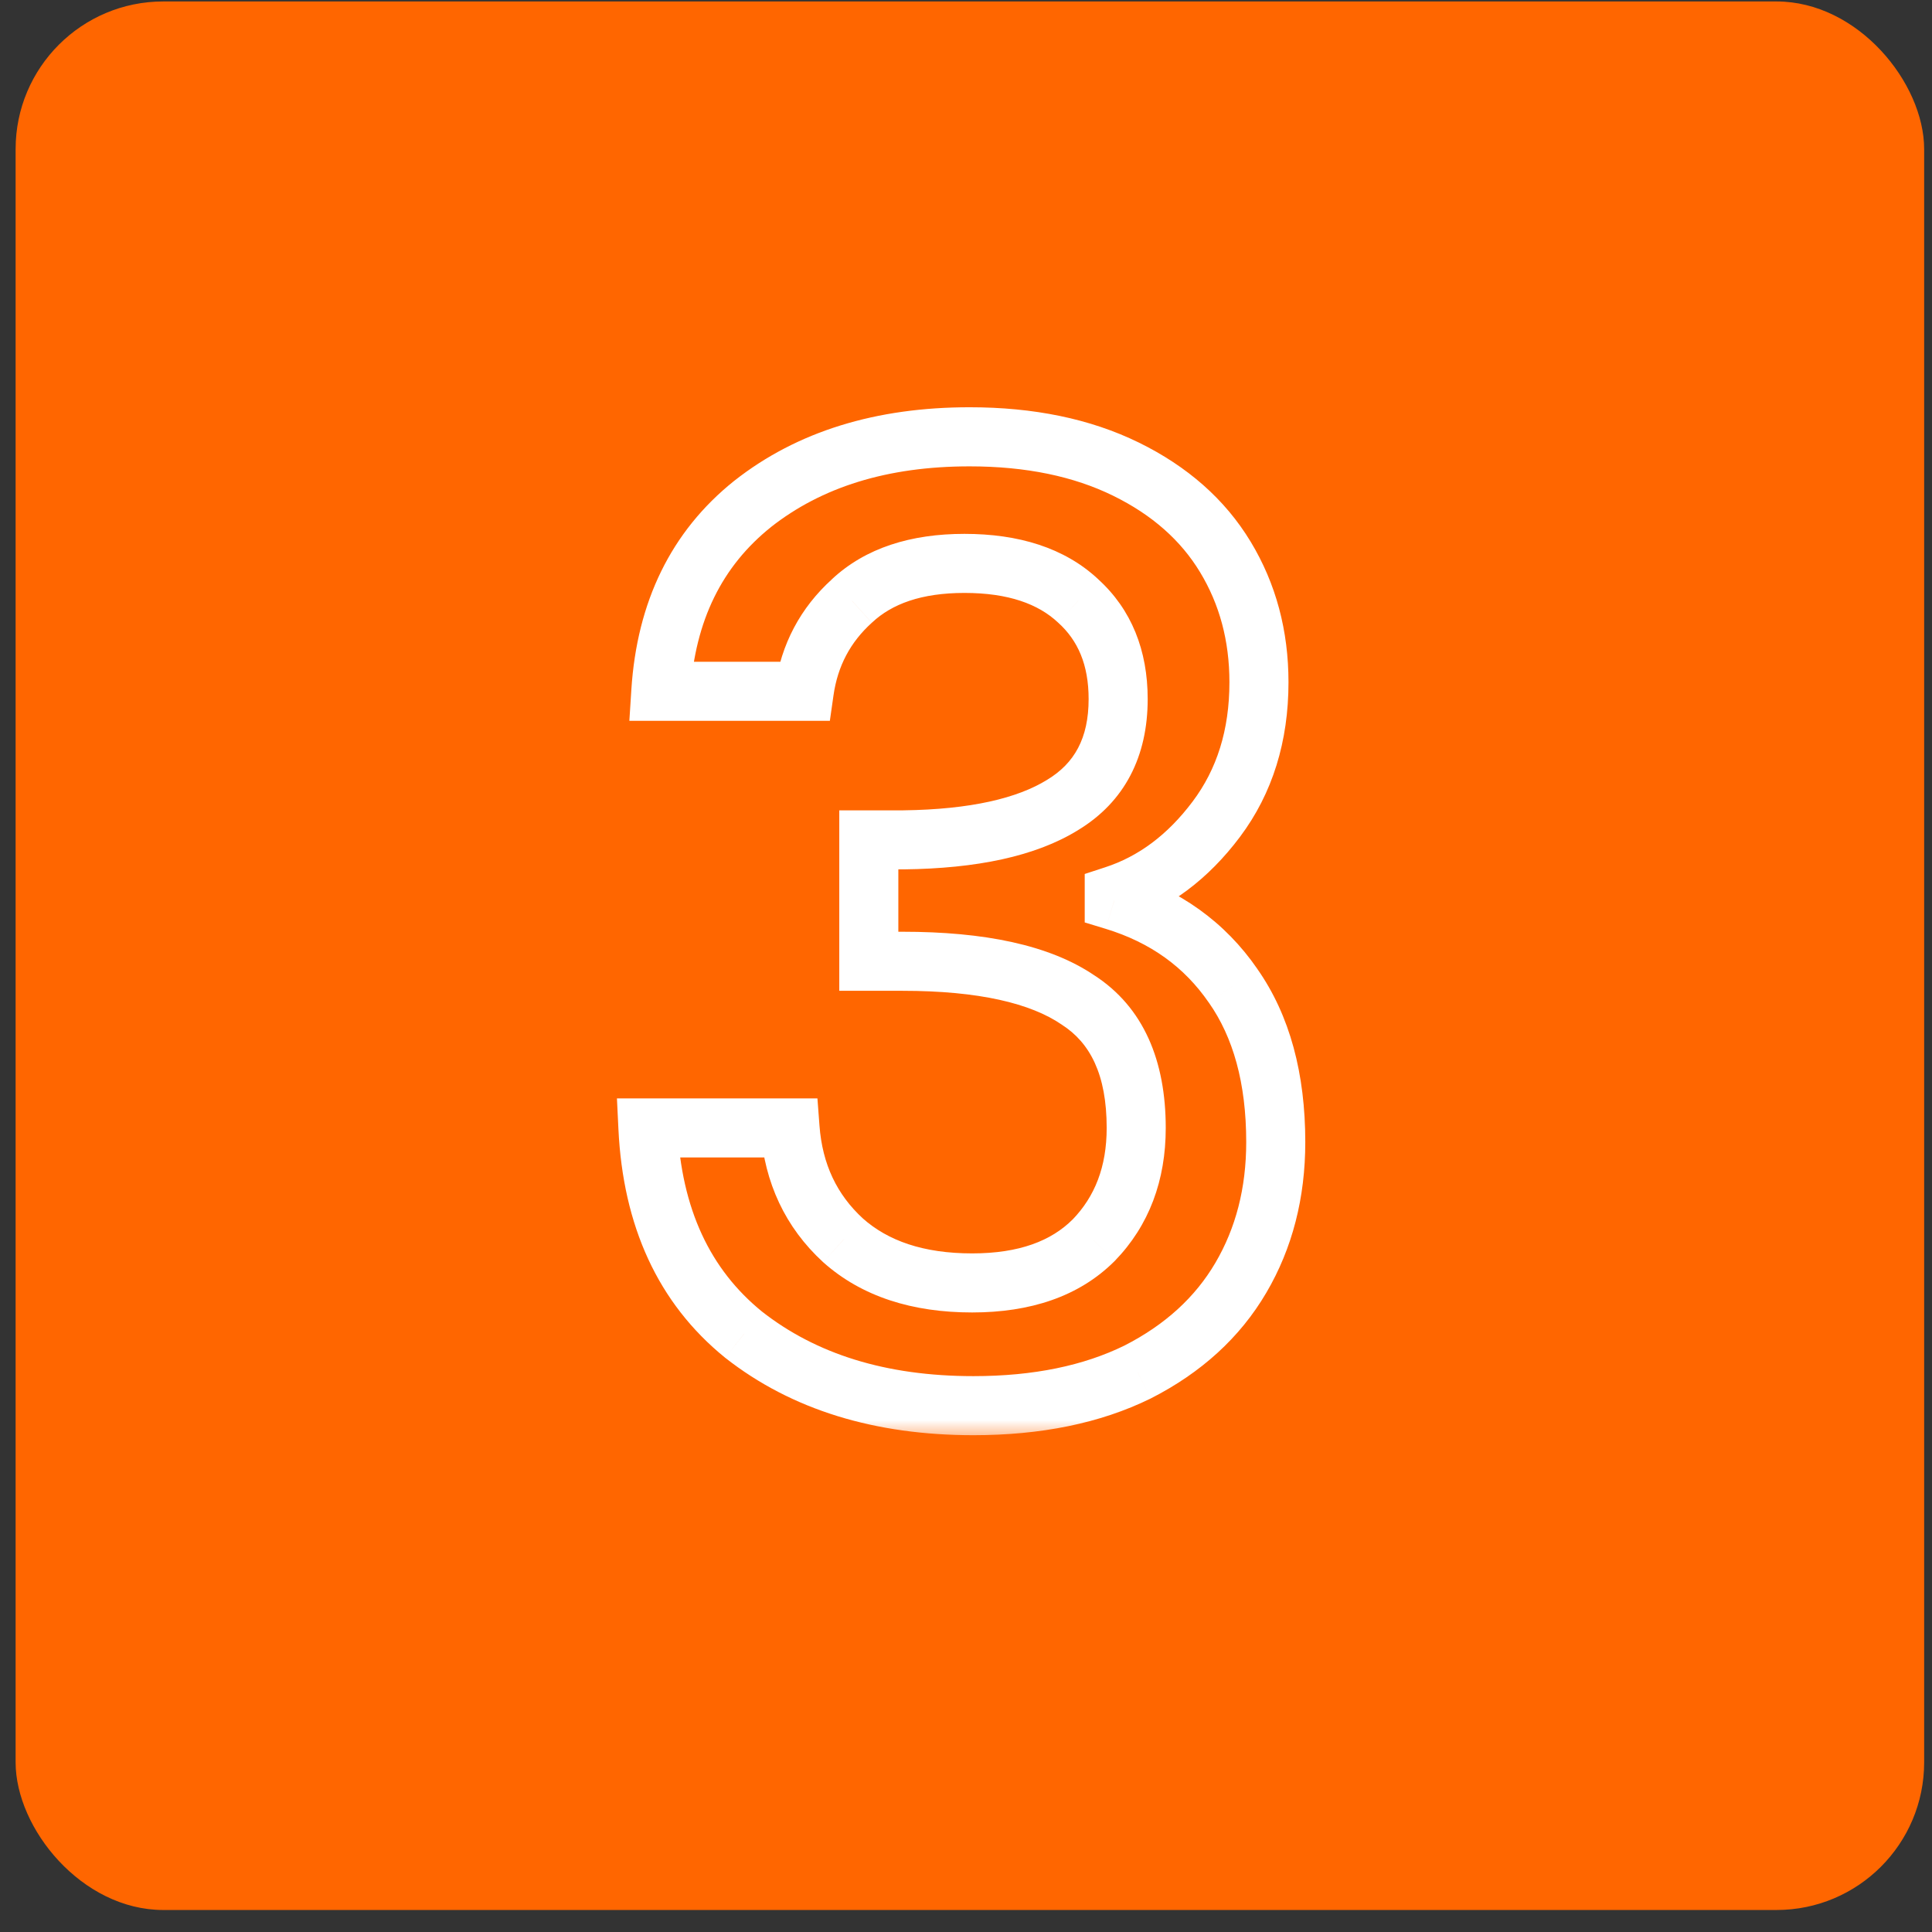
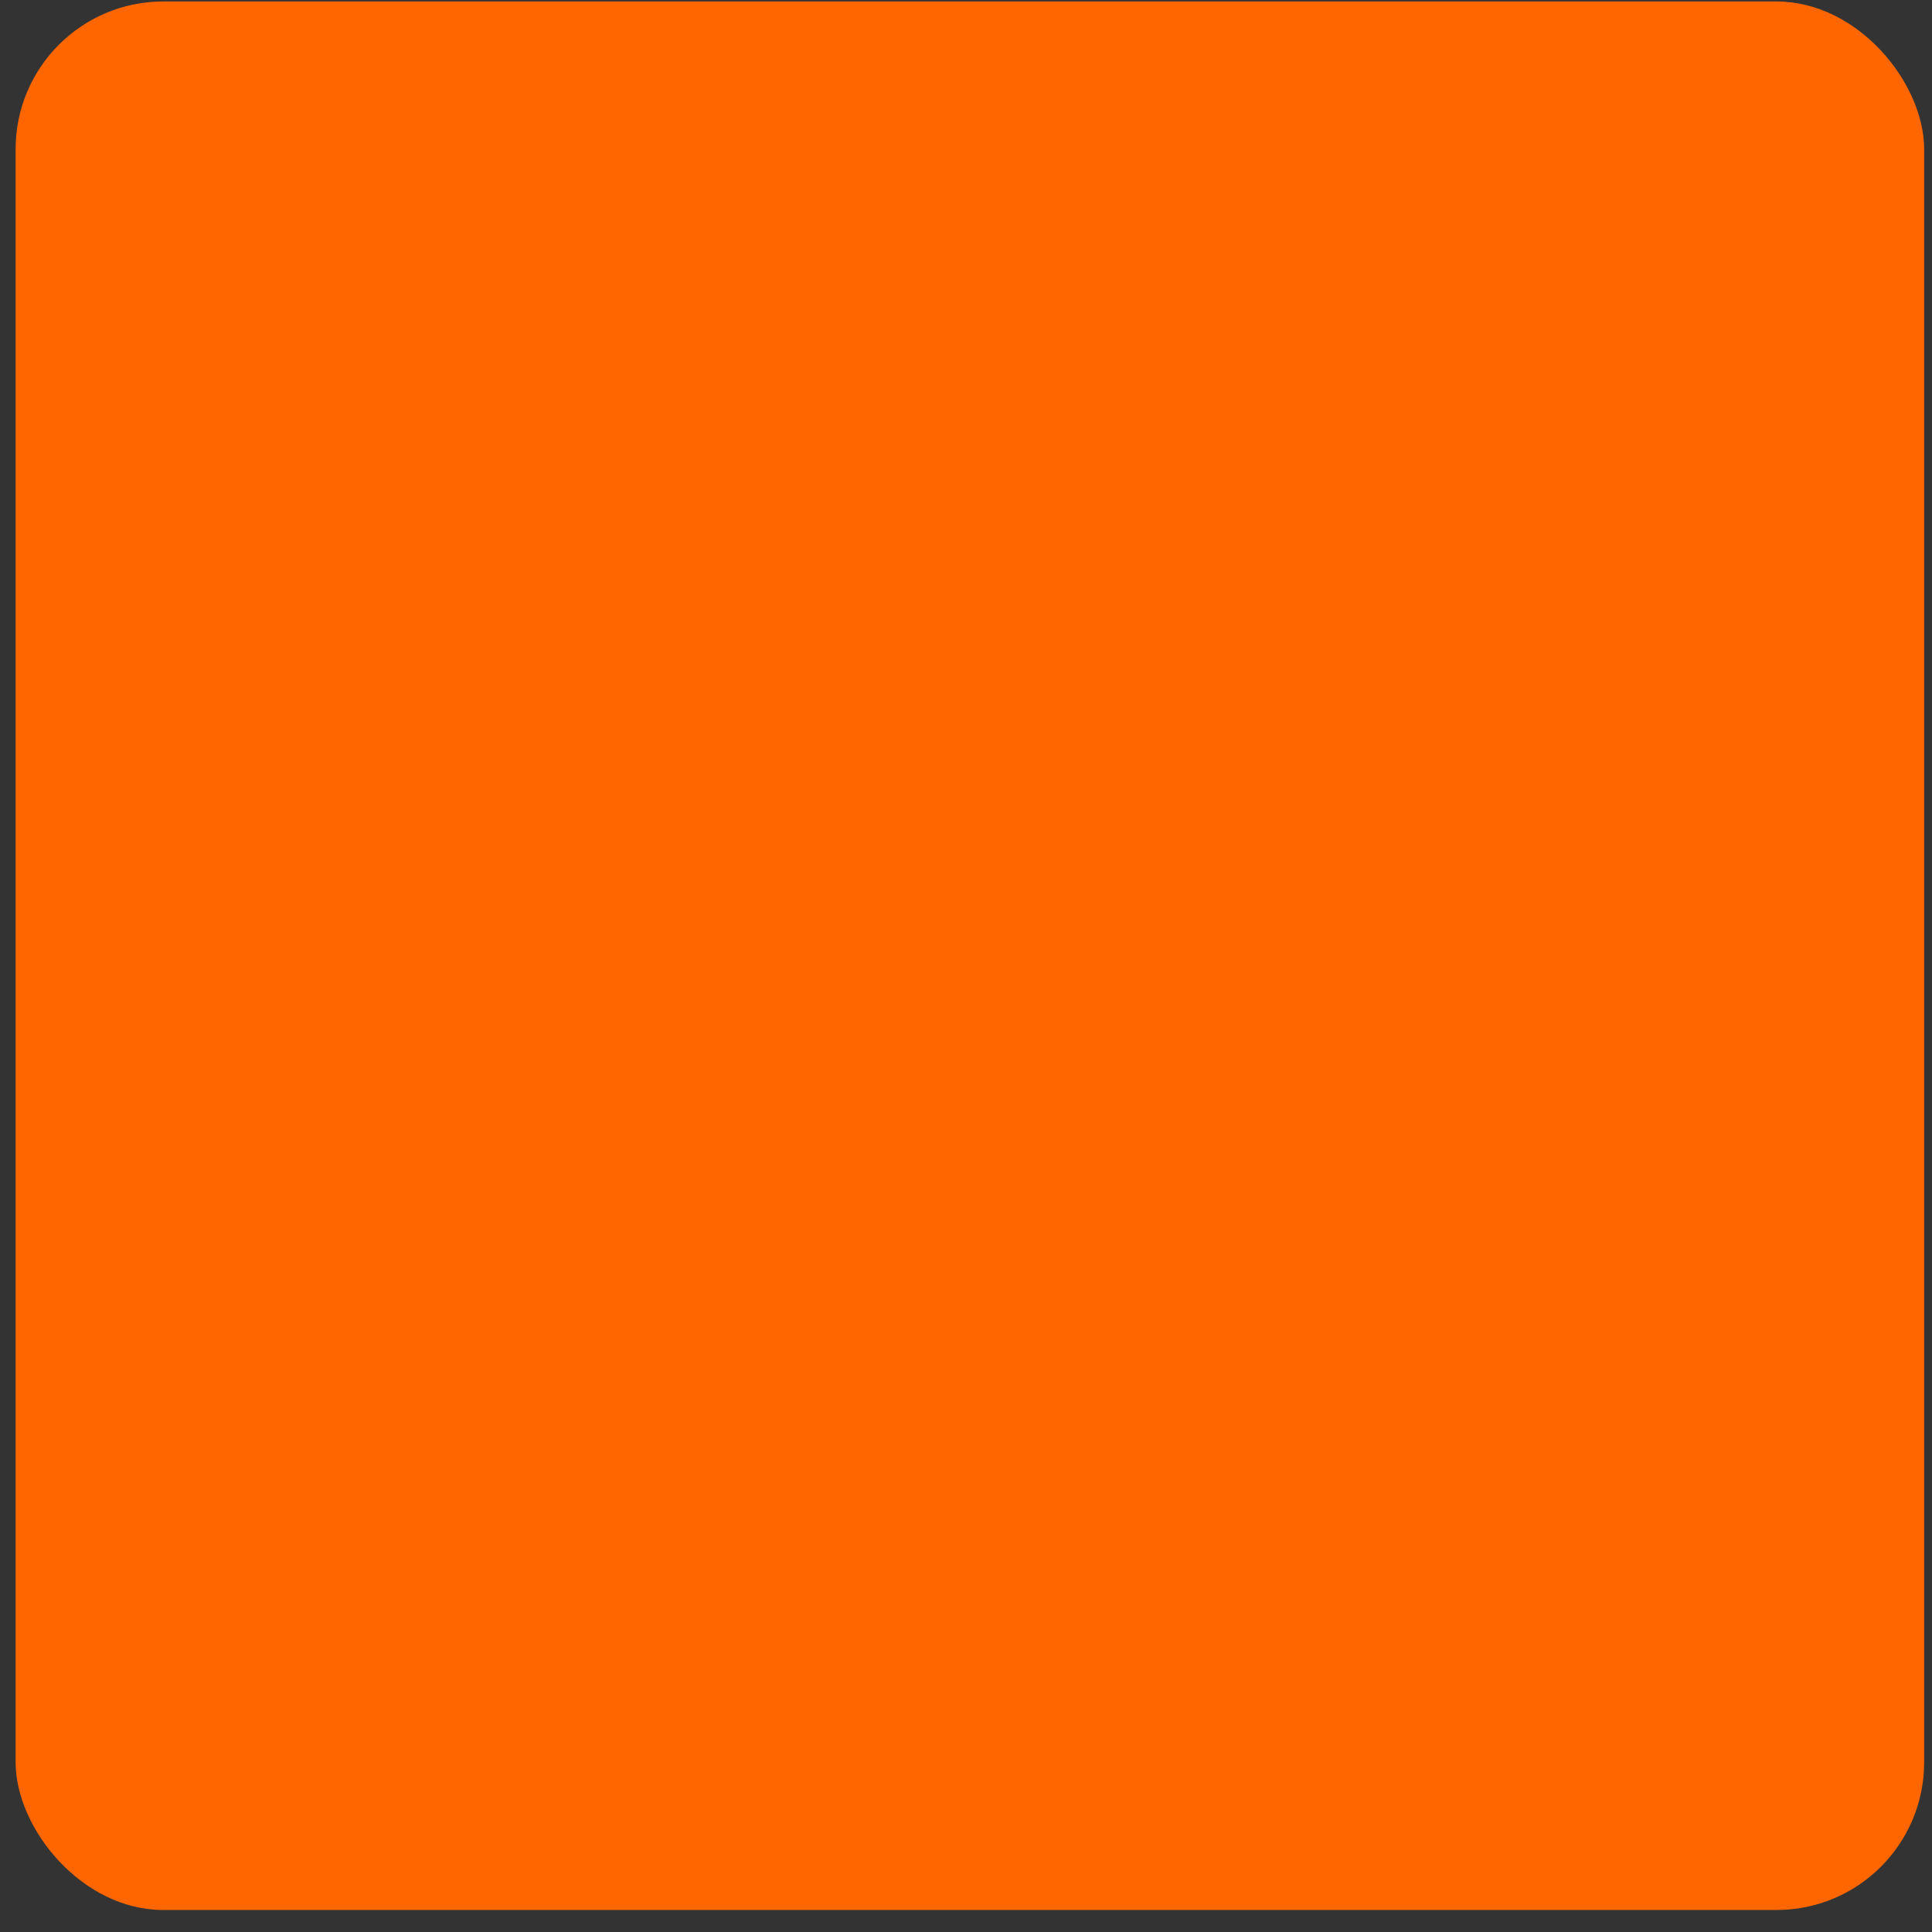
<svg xmlns="http://www.w3.org/2000/svg" width="49" height="49" viewBox="0 0 49 49" fill="none">
  <rect x="0" y="0" width="49" height="49" fill="#333333" stroke="none" />
  <rect x="0.396" y="0.037" width="48.405" height="48.405" rx="3.745" fill="#FF6600" />
  <mask id="path-2-outside-1_620_736" maskUnits="userSpaceOnUse" x="14.86" y="9.52" width="19" height="27" fill="black">
    <rect fill="white" x="14.86" y="9.52" width="19" height="27" />
    <path d="M16.761 17.533C16.892 15.501 17.667 13.918 19.087 12.782C20.528 11.646 22.363 11.079 24.591 11.079C26.12 11.079 27.441 11.351 28.555 11.898C29.669 12.444 30.51 13.186 31.078 14.125C31.646 15.065 31.93 16.124 31.93 17.303C31.93 18.658 31.569 19.815 30.849 20.776C30.128 21.737 29.265 22.382 28.26 22.709V22.84C29.549 23.233 30.554 23.954 31.274 25.003C31.995 26.029 32.356 27.351 32.356 28.967C32.356 30.256 32.061 31.402 31.471 32.407C30.881 33.412 30.008 34.209 28.85 34.799C27.692 35.367 26.305 35.651 24.689 35.651C22.33 35.651 20.386 35.05 18.857 33.849C17.35 32.626 16.542 30.878 16.433 28.607H20.037C20.124 29.764 20.572 30.714 21.38 31.457C22.188 32.178 23.28 32.538 24.656 32.538C25.989 32.538 27.015 32.178 27.736 31.457C28.457 30.714 28.817 29.764 28.817 28.607C28.817 27.078 28.326 25.997 27.343 25.363C26.382 24.708 24.897 24.38 22.887 24.38H22.035V21.3H22.92C24.689 21.279 26.032 20.984 26.95 20.416C27.889 19.848 28.359 18.953 28.359 17.729C28.359 16.681 28.02 15.851 27.343 15.239C26.666 14.606 25.705 14.289 24.46 14.289C23.237 14.289 22.287 14.606 21.61 15.239C20.932 15.851 20.528 16.615 20.397 17.533H16.761Z" />
  </mask>
-   <path d="M16.761 17.533L16.013 17.485L15.962 18.282H16.761V17.533ZM19.087 12.782L18.623 12.194L18.619 12.197L19.087 12.782ZM28.555 11.898L28.226 12.57V12.57L28.555 11.898ZM31.078 14.125L31.719 13.738V13.738L31.078 14.125ZM30.849 20.776L31.448 21.226L30.849 20.776ZM28.26 22.709L28.028 21.997L27.511 22.166V22.709H28.26ZM28.26 22.84H27.511V23.395L28.042 23.557L28.26 22.84ZM31.274 25.003L30.657 25.427L30.662 25.433L31.274 25.003ZM31.471 32.407L30.825 32.028L31.471 32.407ZM28.85 34.799L29.18 35.471L29.19 35.466L28.85 34.799ZM18.857 33.849L18.385 34.43L18.395 34.438L18.857 33.849ZM16.433 28.607V27.858H15.647L15.685 28.642L16.433 28.607ZM20.037 28.607L20.784 28.55L20.732 27.858H20.037V28.607ZM21.38 31.457L20.873 32.008L20.882 32.016L21.38 31.457ZM27.736 31.457L28.266 31.987L28.274 31.979L27.736 31.457ZM27.343 25.363L26.921 25.982L26.929 25.987L26.937 25.993L27.343 25.363ZM22.035 24.38H21.286V25.129H22.035V24.38ZM22.035 21.3V20.552H21.286V21.3H22.035ZM22.92 21.3V22.049L22.929 22.049L22.92 21.3ZM26.95 20.416L26.562 19.775L26.556 19.779L26.95 20.416ZM27.343 15.239L26.831 15.786L26.841 15.795L27.343 15.239ZM21.61 15.239L22.112 15.795L22.121 15.786L21.61 15.239ZM20.397 17.533V18.282H21.047L21.139 17.639L20.397 17.533ZM17.508 17.581C17.627 15.732 18.32 14.355 19.555 13.367L18.619 12.197C17.014 13.481 16.156 15.271 16.013 17.485L17.508 17.581ZM19.55 13.37C20.833 12.36 22.494 11.828 24.591 11.828V10.329C22.232 10.329 20.223 10.933 18.623 12.194L19.55 13.37ZM24.591 11.828C26.032 11.828 27.235 12.085 28.226 12.57L28.885 11.225C27.647 10.618 26.208 10.329 24.591 10.329V11.828ZM28.226 12.57C29.228 13.061 29.953 13.712 30.437 14.513L31.719 13.738C31.067 12.66 30.11 11.826 28.885 11.225L28.226 12.57ZM30.437 14.513C30.929 15.326 31.181 16.25 31.181 17.303H32.679C32.679 15.998 32.363 14.803 31.719 13.738L30.437 14.513ZM31.181 17.303C31.181 18.517 30.861 19.512 30.249 20.327L31.448 21.226C32.278 20.119 32.679 18.798 32.679 17.303H31.181ZM30.249 20.327C29.608 21.182 28.867 21.724 28.028 21.997L28.492 23.421C29.663 23.04 30.648 22.292 31.448 21.226L30.249 20.327ZM27.511 22.709V22.84H29.009V22.709H27.511ZM28.042 23.557C29.179 23.904 30.038 24.527 30.657 25.427L31.892 24.578C31.069 23.382 29.919 22.563 28.479 22.124L28.042 23.557ZM30.662 25.433C31.271 26.302 31.607 27.46 31.607 28.967H33.105C33.105 27.241 32.719 25.757 31.887 24.572L30.662 25.433ZM31.607 28.967C31.607 30.137 31.34 31.15 30.825 32.028L32.117 32.786C32.781 31.655 33.105 30.374 33.105 28.967H31.607ZM30.825 32.028C30.316 32.895 29.555 33.599 28.51 34.131L29.19 35.466C30.46 34.819 31.447 33.928 32.117 32.786L30.825 32.028ZM28.52 34.126C27.488 34.633 26.219 34.902 24.689 34.902V36.4C26.392 36.4 27.897 36.101 29.18 35.471L28.52 34.126ZM24.689 34.902C22.461 34.902 20.691 34.337 19.32 33.26L18.395 34.438C20.082 35.763 22.199 36.4 24.689 36.4V34.902ZM19.329 33.267C18.017 32.202 17.282 30.669 17.181 28.571L15.685 28.642C15.802 31.087 16.684 33.049 18.385 34.43L19.329 33.267ZM16.433 29.356H20.037V27.858H16.433V29.356ZM19.29 28.663C19.391 29.998 19.917 31.129 20.873 32.008L21.887 30.905C21.227 30.299 20.858 29.53 20.784 28.55L19.29 28.663ZM20.882 32.016C21.861 32.889 23.148 33.287 24.656 33.287V31.789C23.413 31.789 22.516 31.466 21.879 30.898L20.882 32.016ZM24.656 33.287C26.124 33.287 27.365 32.887 28.266 31.987L27.206 30.927C26.666 31.468 25.854 31.789 24.656 31.789V33.287ZM28.274 31.979C29.147 31.079 29.566 29.934 29.566 28.607H28.068C28.068 29.595 27.767 30.349 27.199 30.935L28.274 31.979ZM29.566 28.607C29.566 26.911 29.01 25.547 27.749 24.733L26.937 25.993C27.642 26.447 28.068 27.244 28.068 28.607H29.566ZM27.765 24.744C26.618 23.962 24.95 23.631 22.887 23.631V25.129C24.843 25.129 26.146 25.453 26.921 25.982L27.765 24.744ZM22.887 23.631H22.035V25.129H22.887V23.631ZM22.784 24.38V21.3H21.286V24.38H22.784ZM22.035 22.049H22.92V20.552H22.035V22.049ZM22.929 22.049C24.756 22.027 26.259 21.724 27.344 21.053L26.556 19.779C25.806 20.243 24.622 20.53 22.911 20.552L22.929 22.049ZM27.337 21.057C28.53 20.336 29.108 19.179 29.108 17.729H27.61C27.61 18.726 27.248 19.36 26.562 19.775L27.337 21.057ZM29.108 17.729C29.108 16.504 28.703 15.459 27.845 14.684L26.841 15.795C27.337 16.243 27.61 16.858 27.61 17.729H29.108ZM27.855 14.692C26.997 13.89 25.828 13.54 24.46 13.54V15.038C25.581 15.038 26.335 15.322 26.831 15.786L27.855 14.692ZM24.46 13.54C23.109 13.54 21.953 13.892 21.098 14.692L22.121 15.786C22.62 15.32 23.364 15.038 24.46 15.038V13.54ZM21.108 14.684C20.298 15.415 19.811 16.339 19.656 17.427L21.139 17.639C21.245 16.892 21.567 16.287 22.111 15.795L21.108 14.684ZM20.397 16.784H16.761V18.282H20.397V16.784Z" fill="white" mask="url(#path-2-outside-1_620_736)" />
</svg>